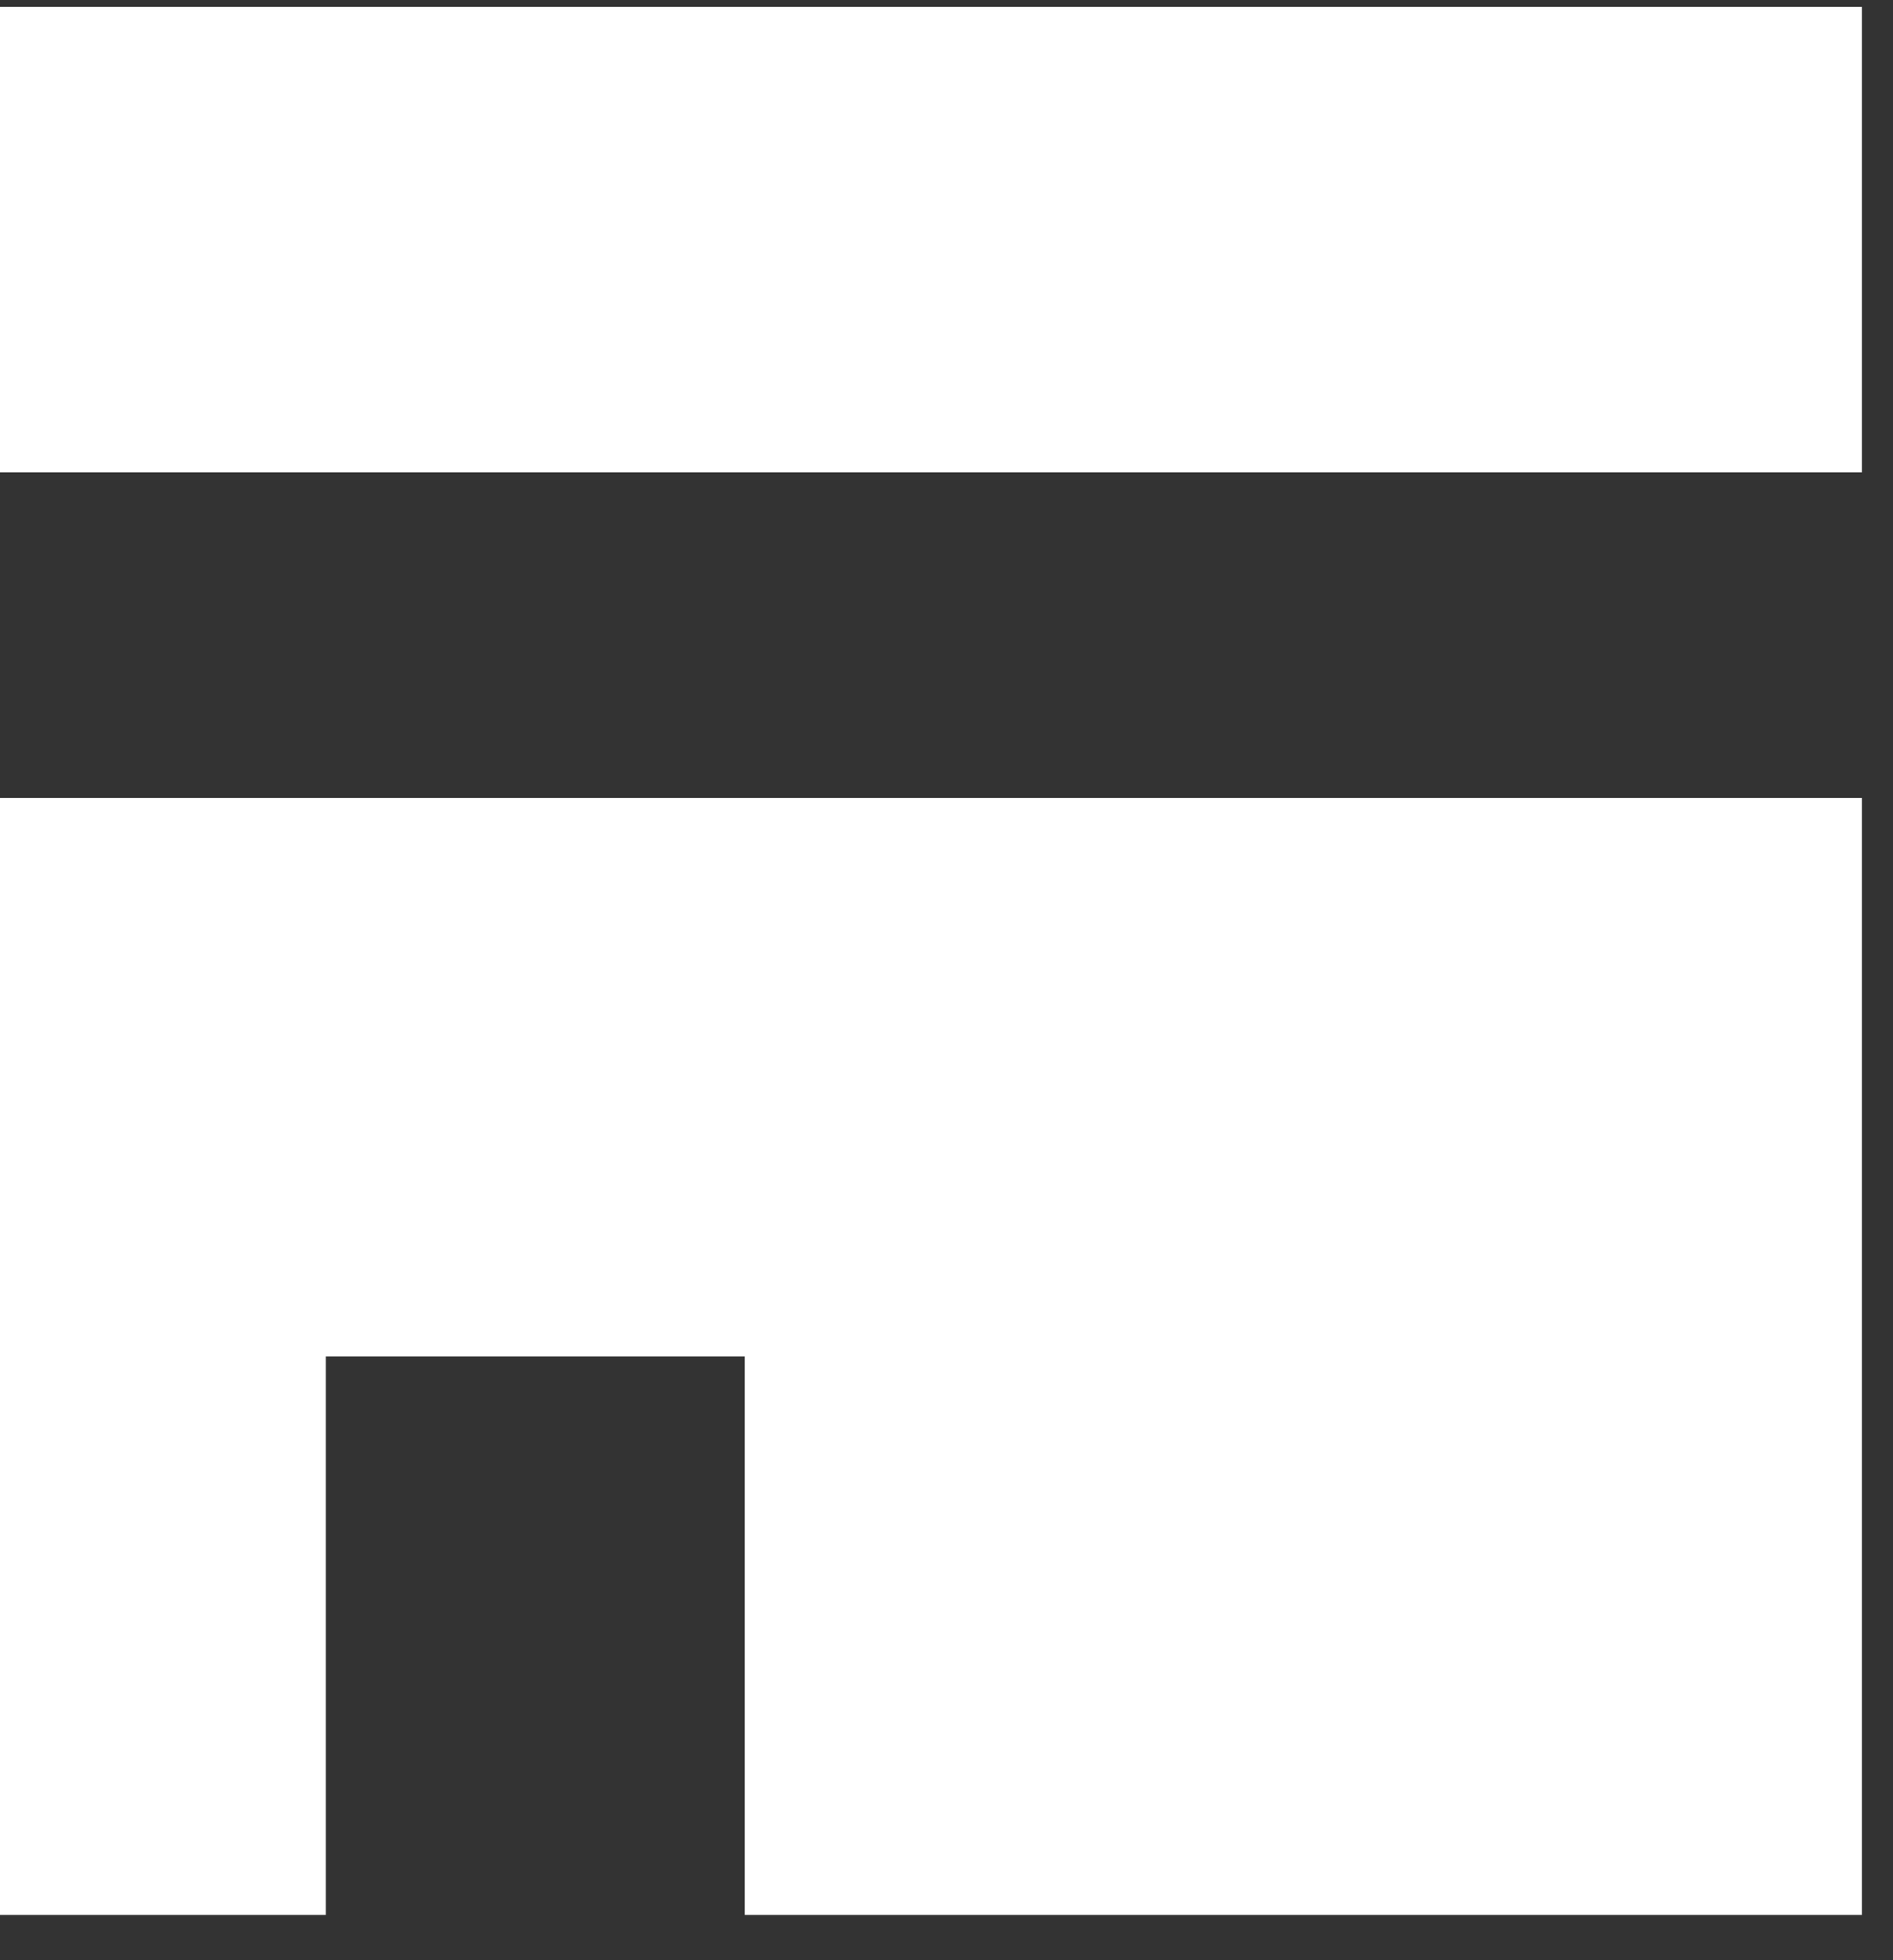
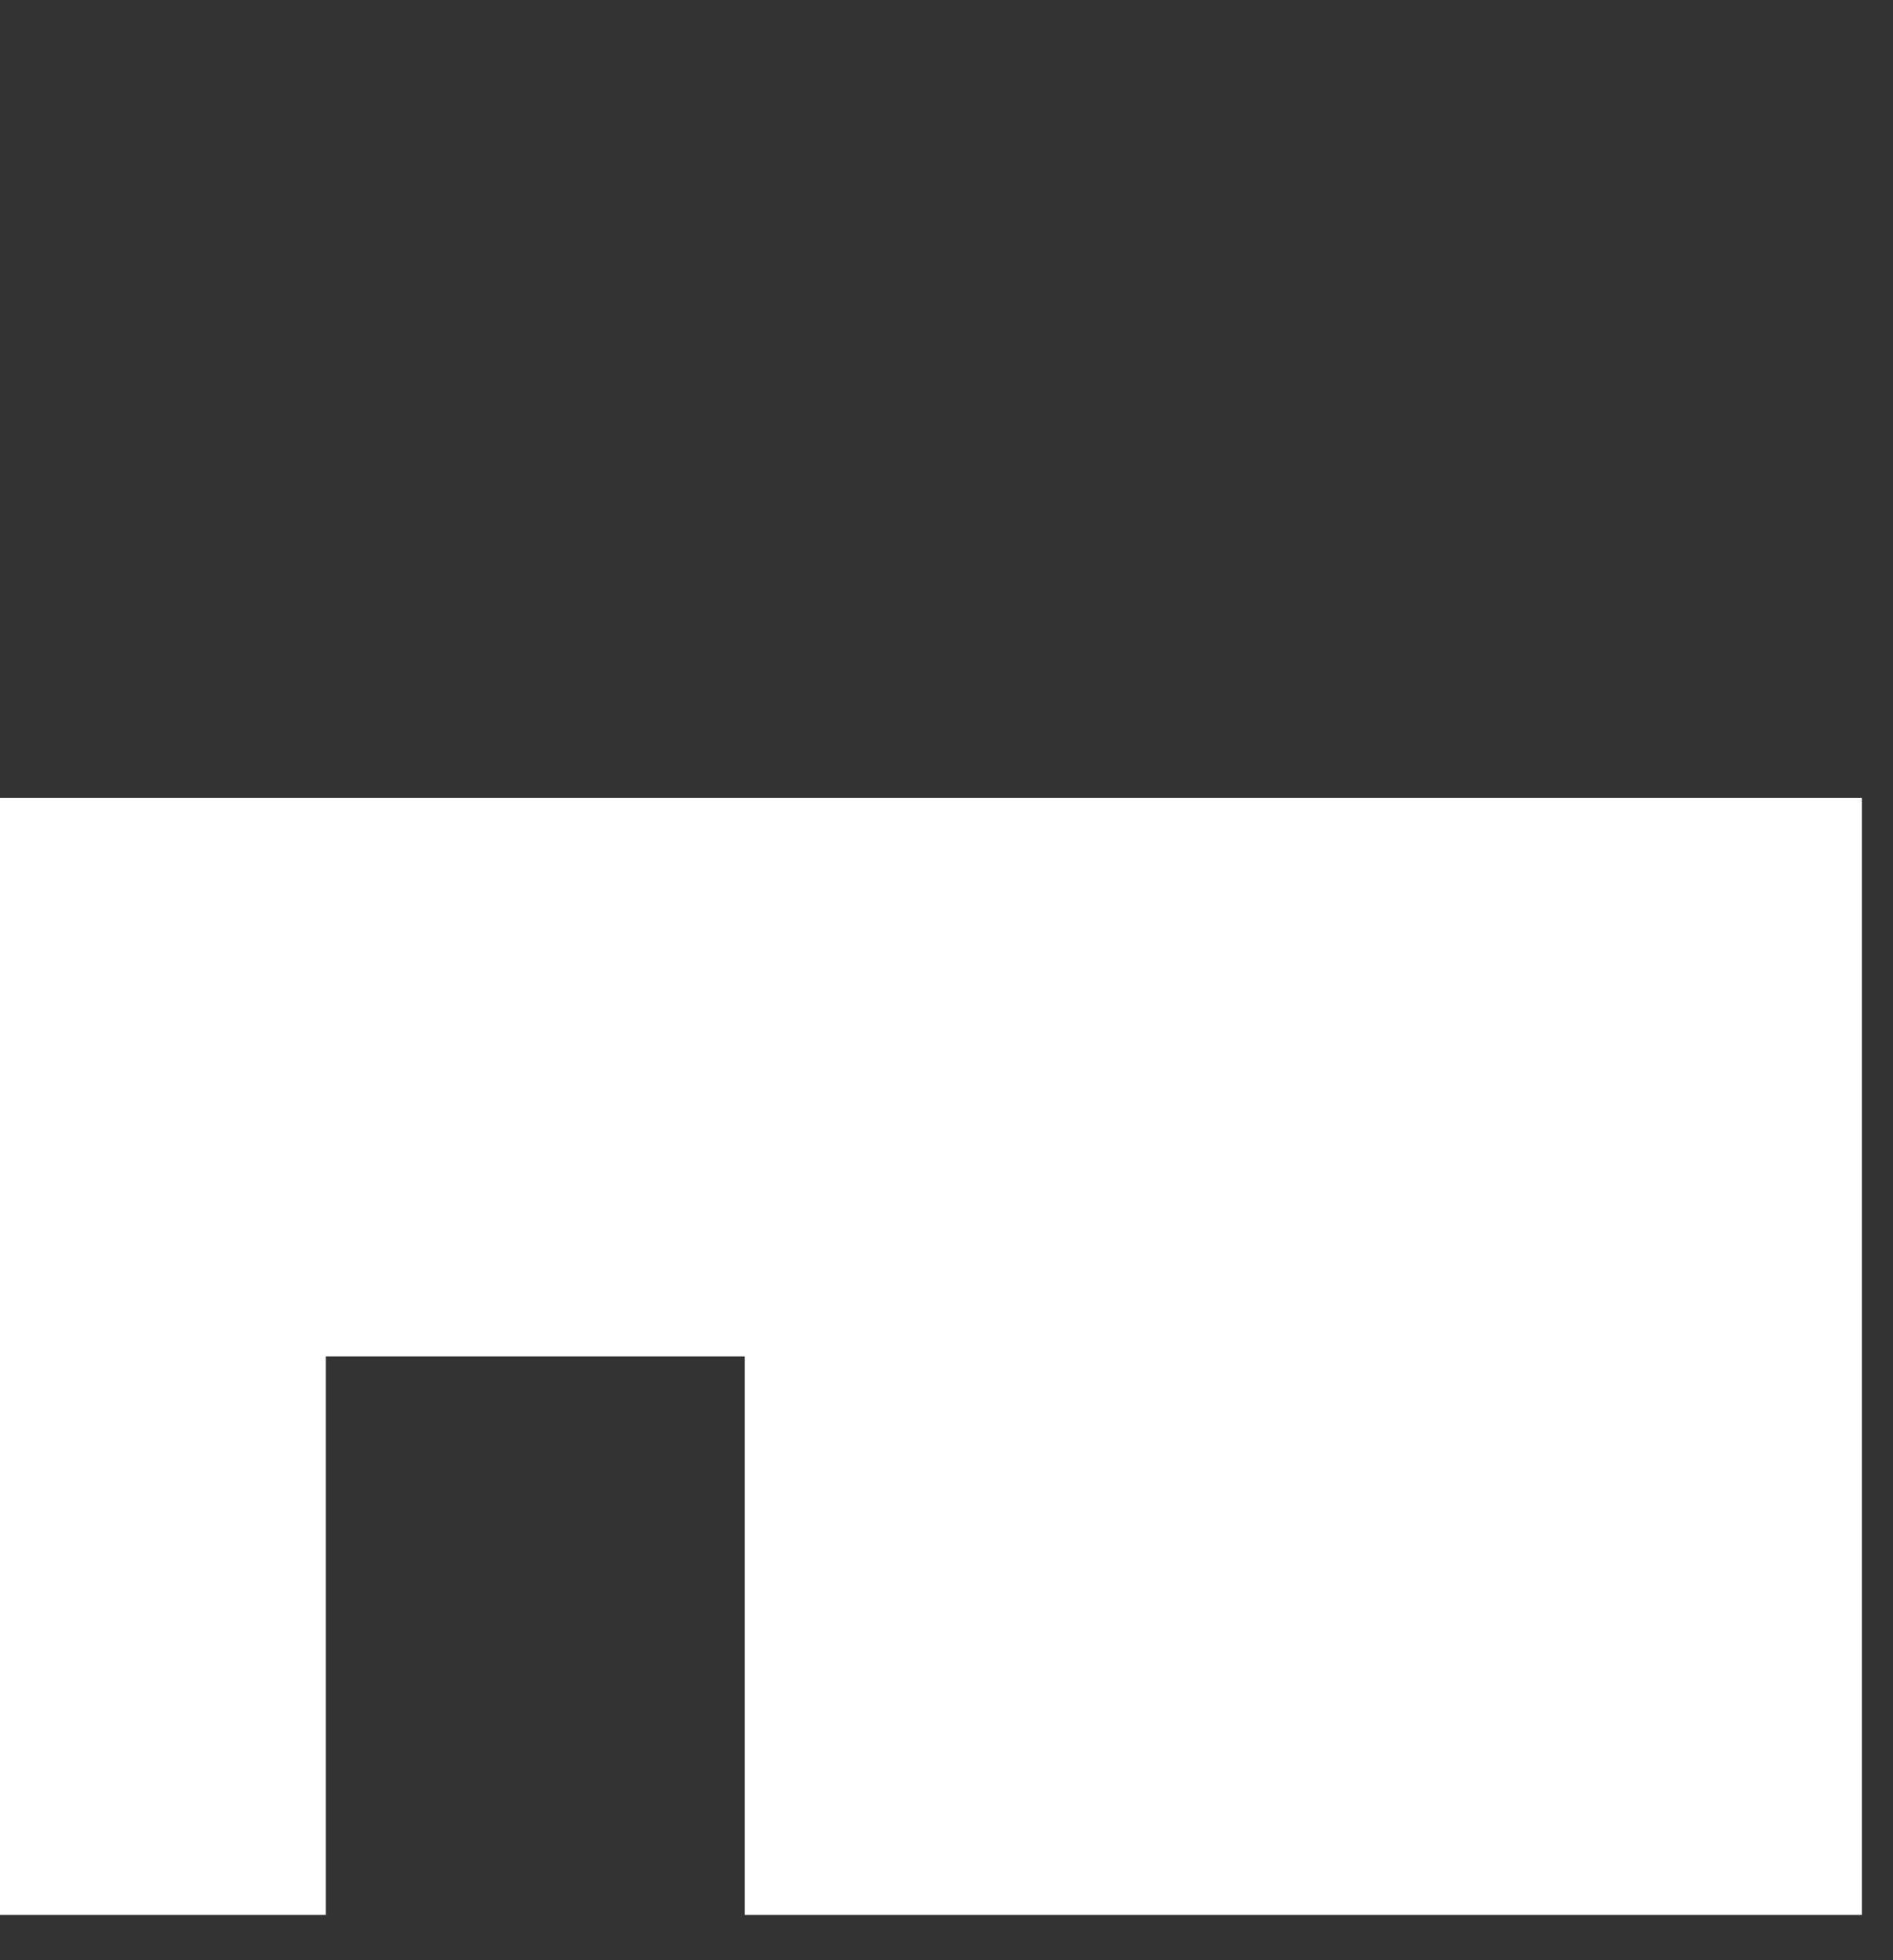
<svg xmlns="http://www.w3.org/2000/svg" width="28" height="29" fill="none">
  <rect width="100%" height="100%" fill="#333333" stroke="none" />
  <path fill-rule="evenodd" clip-rule="evenodd" d="M0 11.806V28.33h27.54V11.806H0Zm4.82 8.262v8.262h6.196v-8.262H4.819Z" fill="#fff" />
-   <path fill="#fff" d="M0 .102h27.54v6.885H0z" />
</svg>